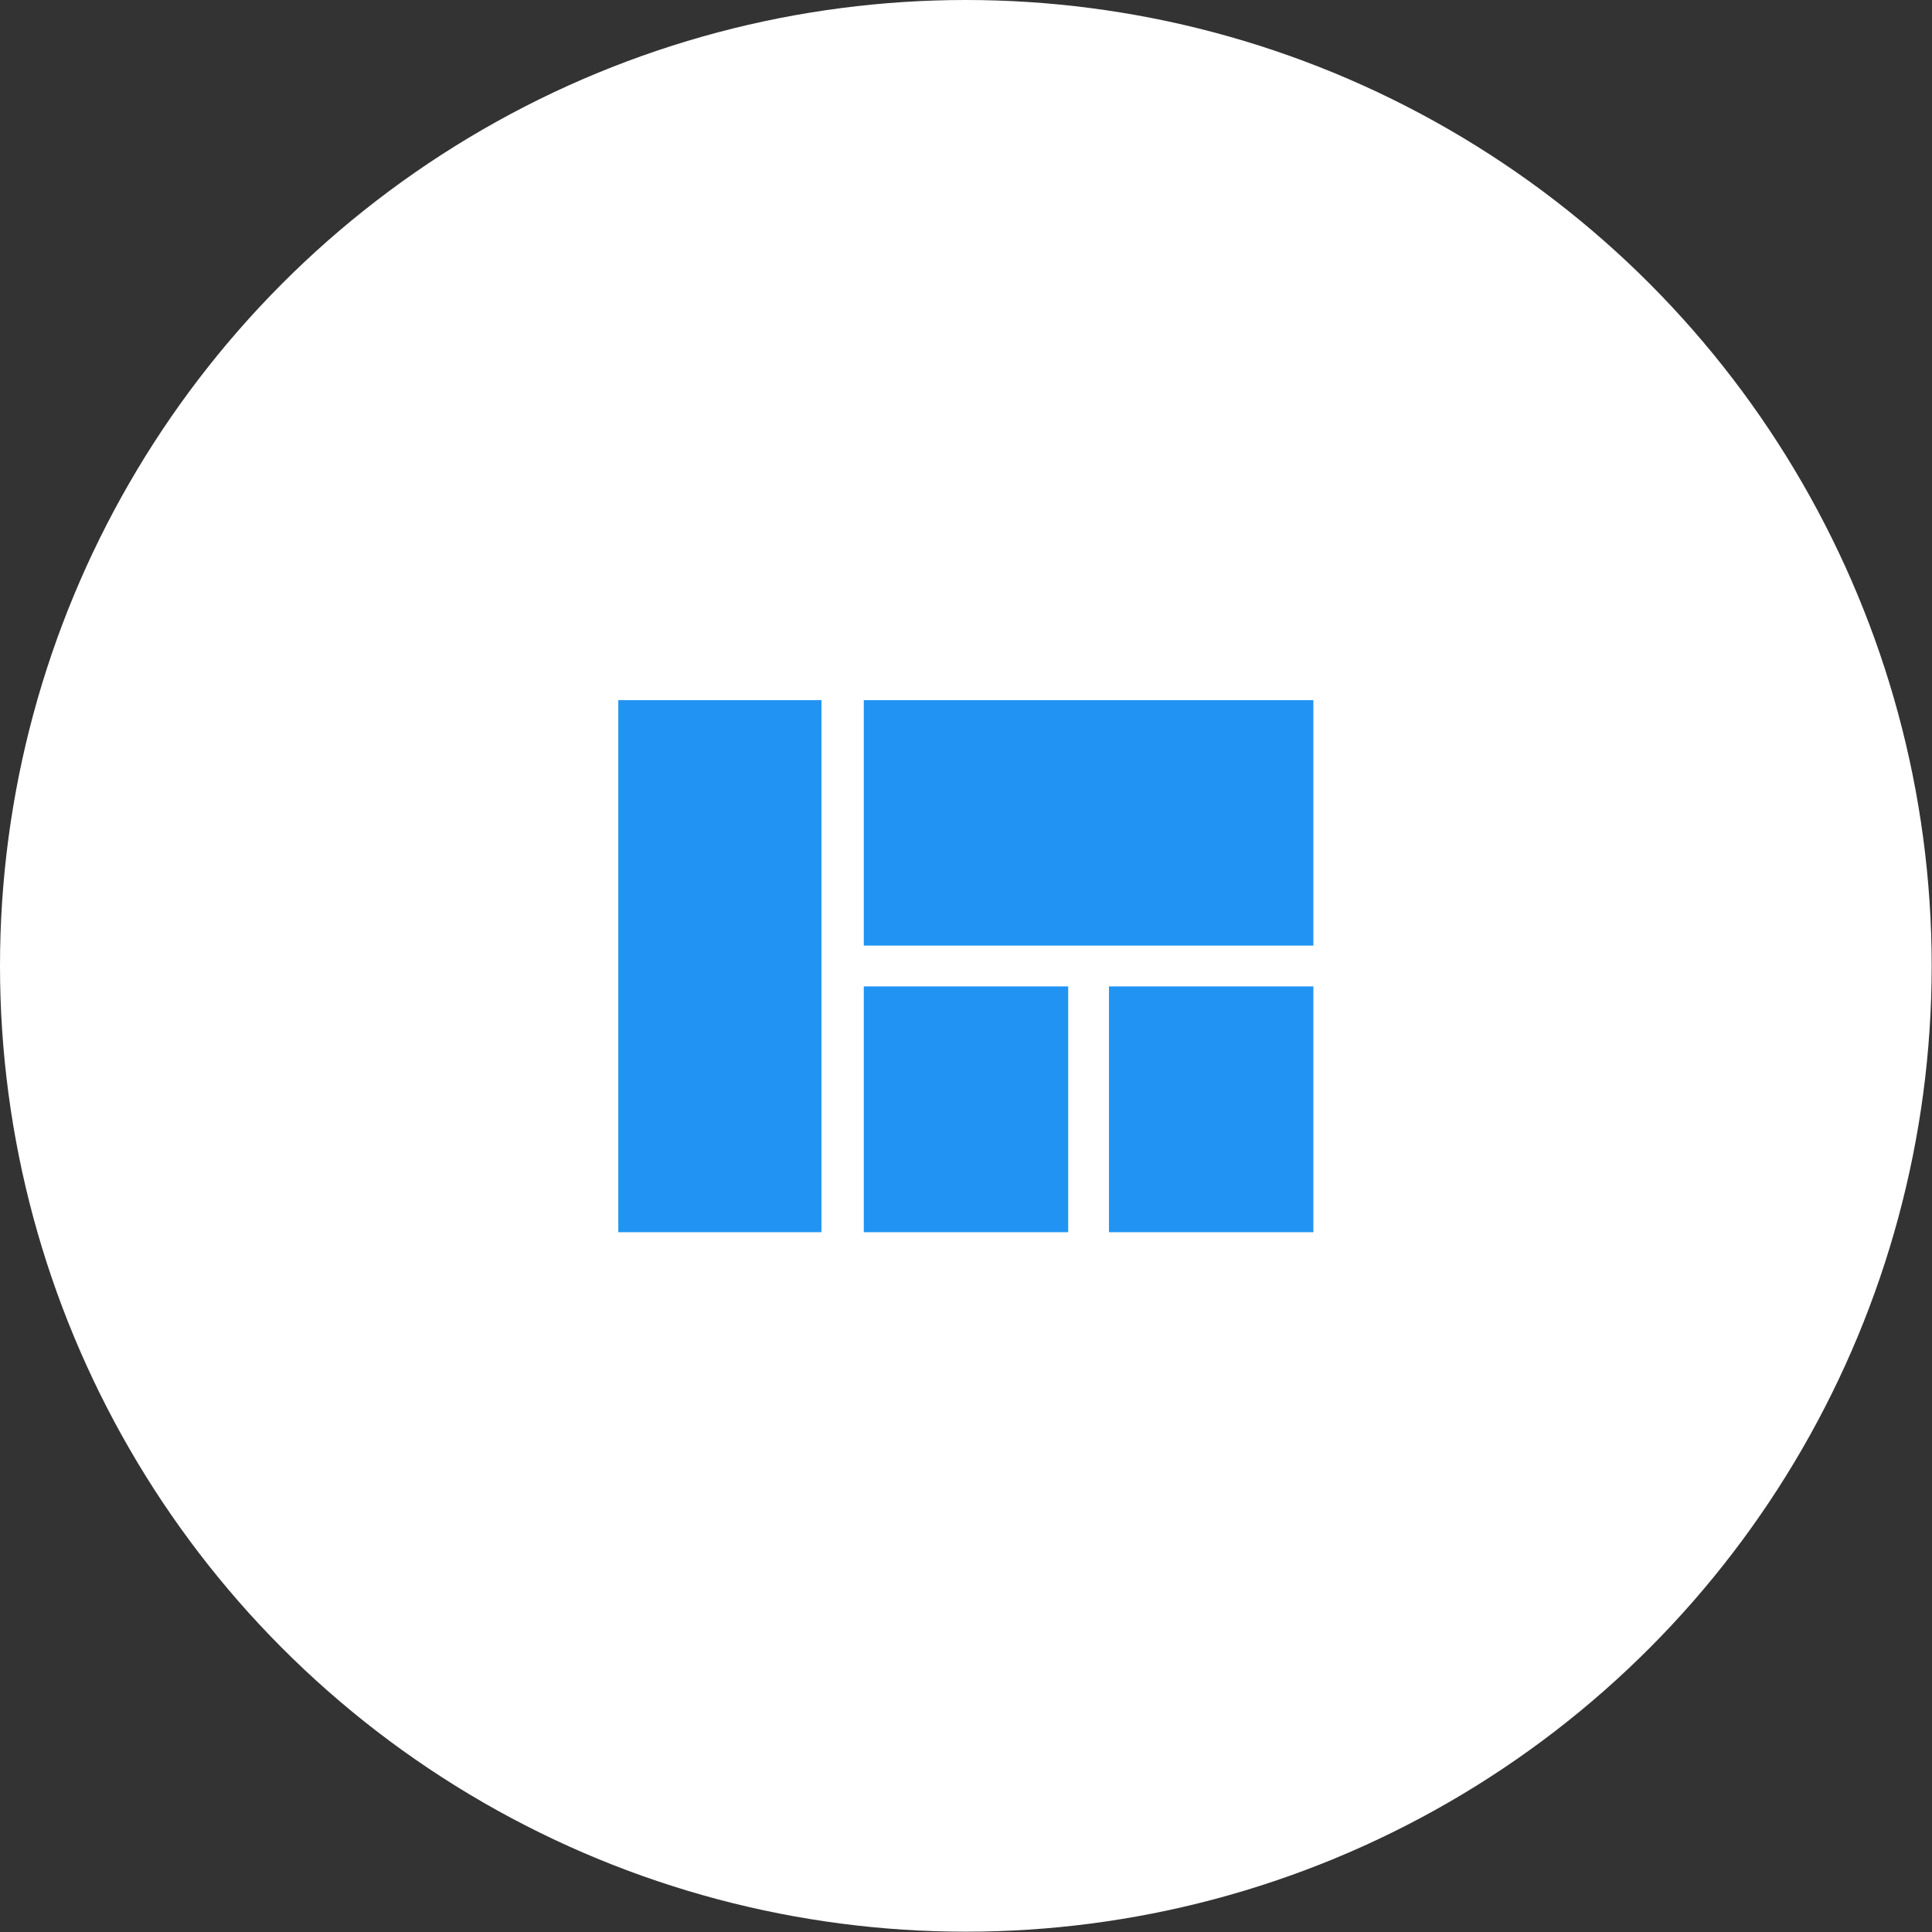
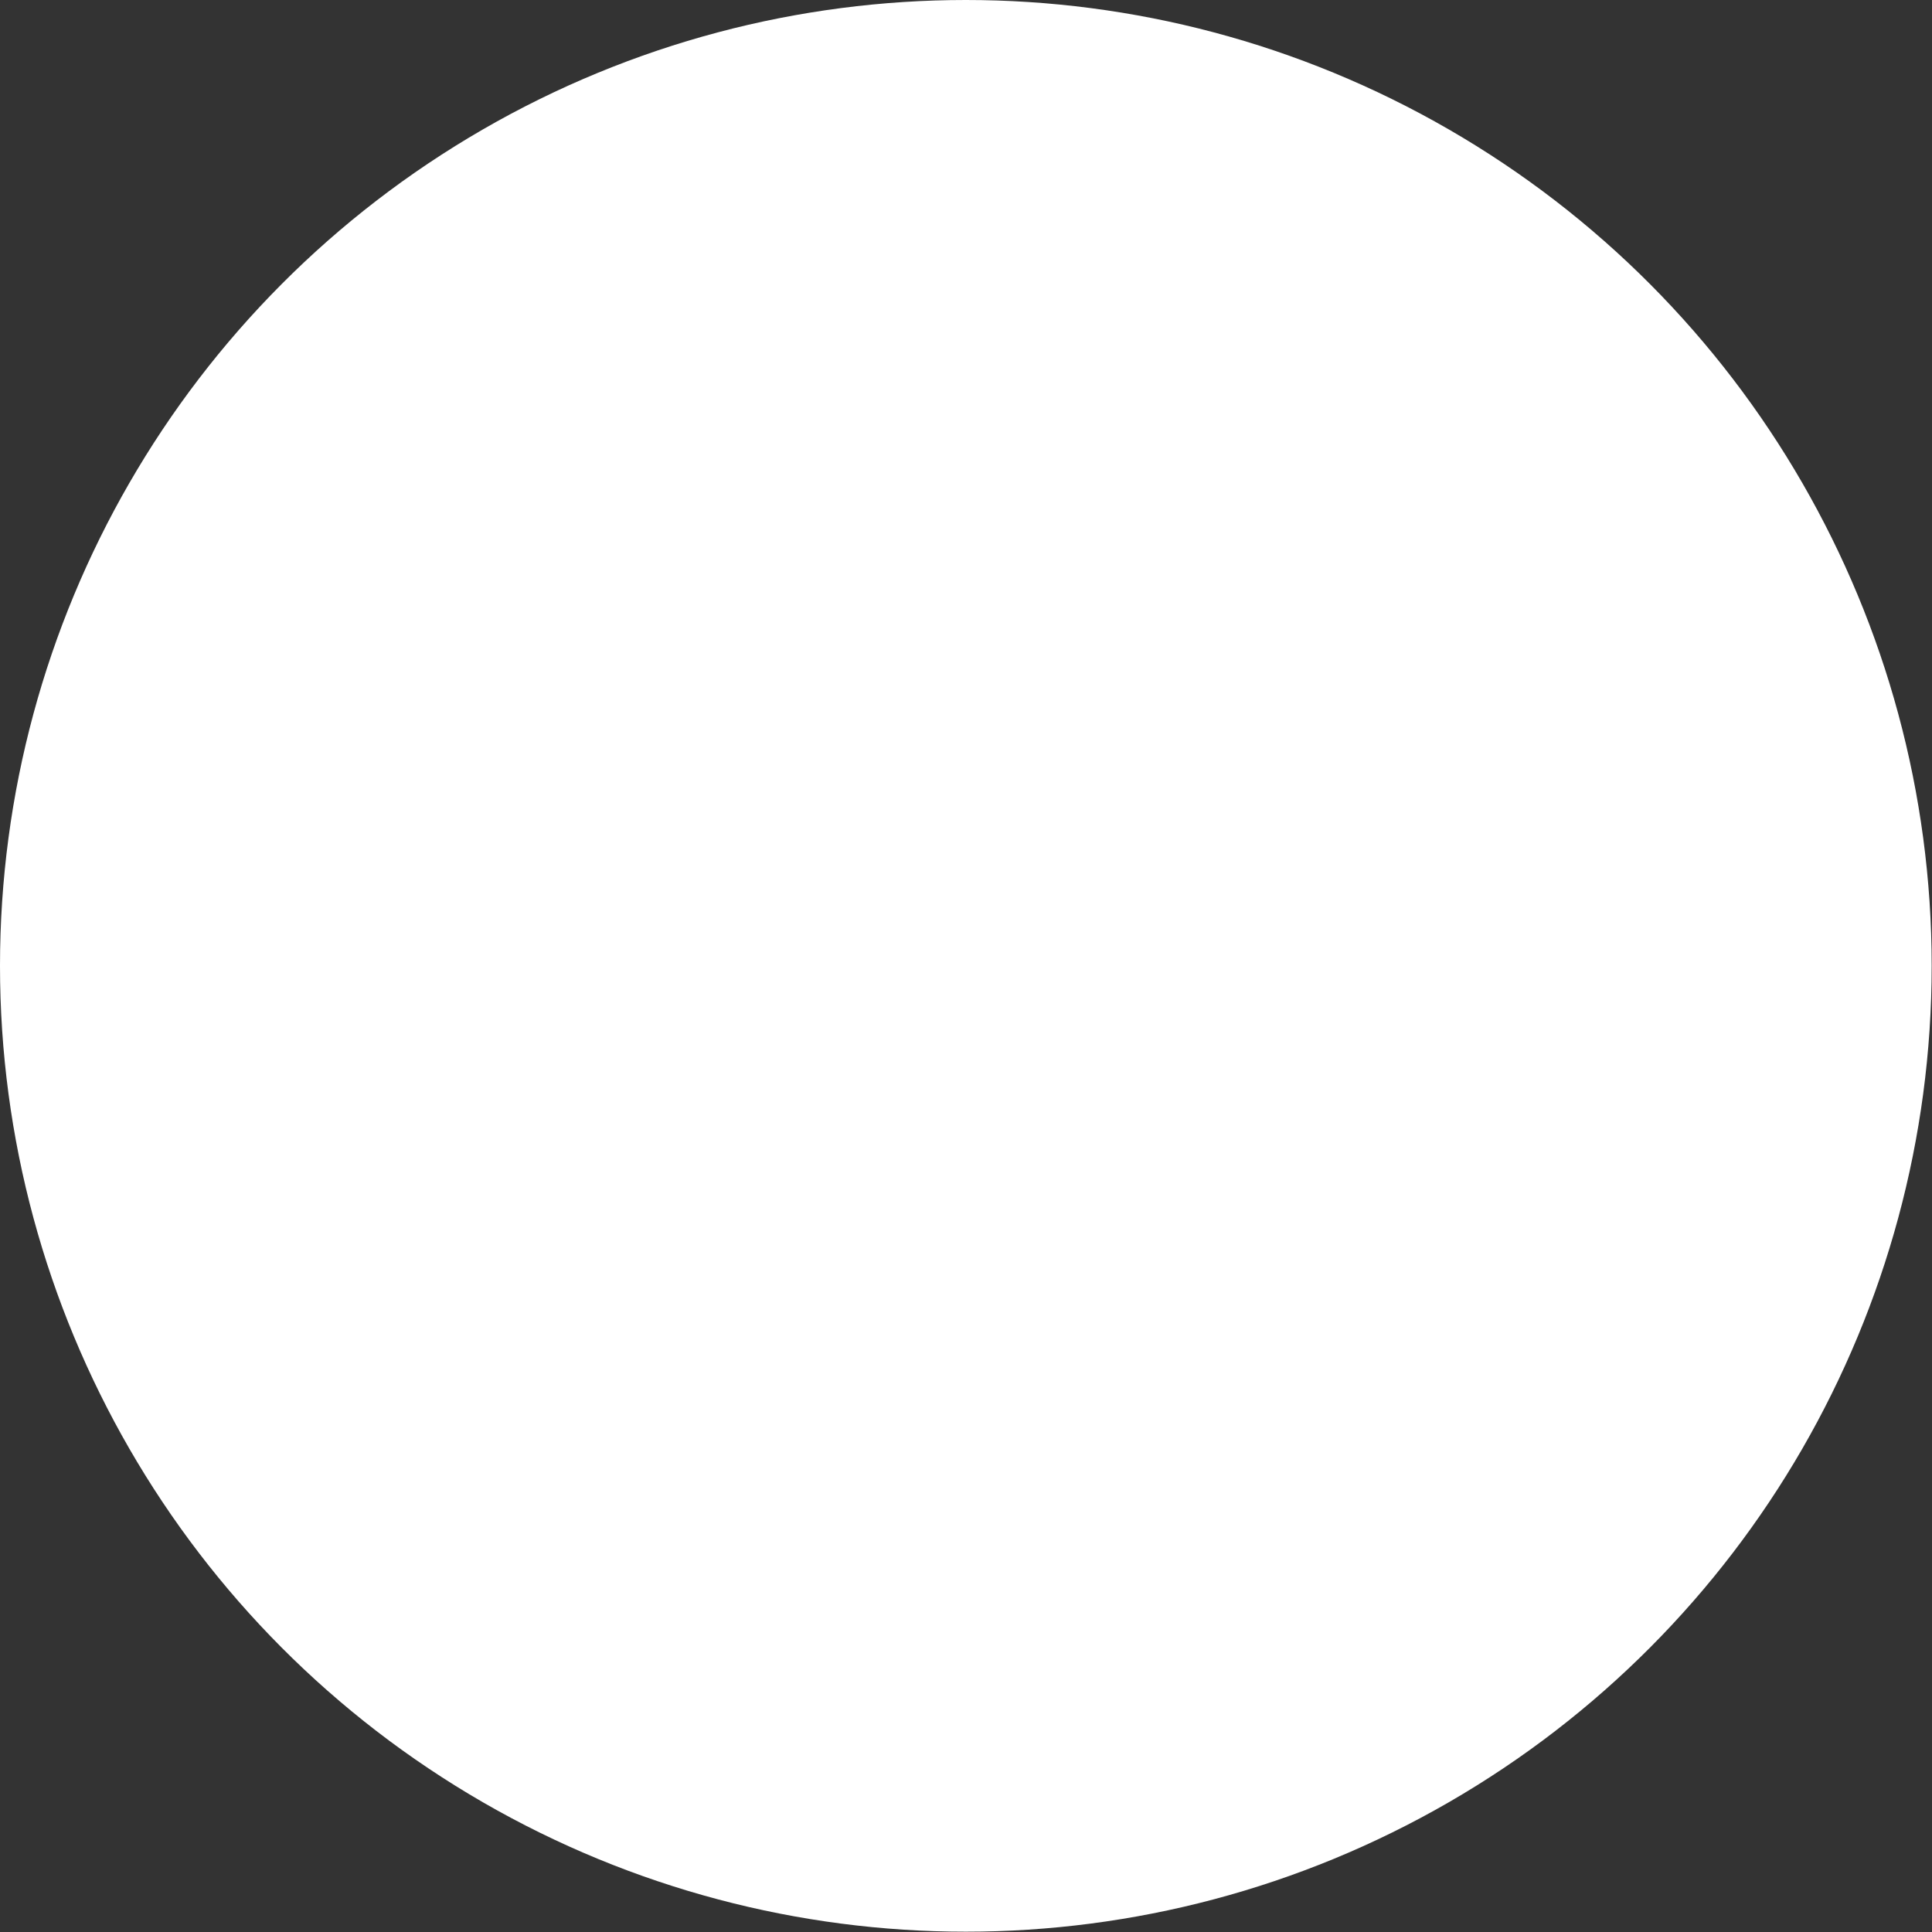
<svg xmlns="http://www.w3.org/2000/svg" viewBox="0 0 61.15 61.15">
  <rect x="0" y="0" width="61.15" height="61.15" fill="#333333" stroke="none" />
  <defs>
    <style>.cls-1{fill:#fff;}.cls-2{fill:#2194f3;}</style>
  </defs>
  <title>Risorsa 87ux</title>
  <g id="Livello_2" data-name="Livello 2">
    <g id="Livello_1-2" data-name="Livello 1">
      <circle class="cls-1" cx="30.57" cy="30.57" r="30.57" />
-       <path class="cls-2" d="M27.34,22.16v7.77H41.57V22.16M35.1,39h6.47V31.22H35.1M19.57,39H26V22.16H19.57M27.34,39h6.47V31.22H27.34Z" />
    </g>
  </g>
</svg>